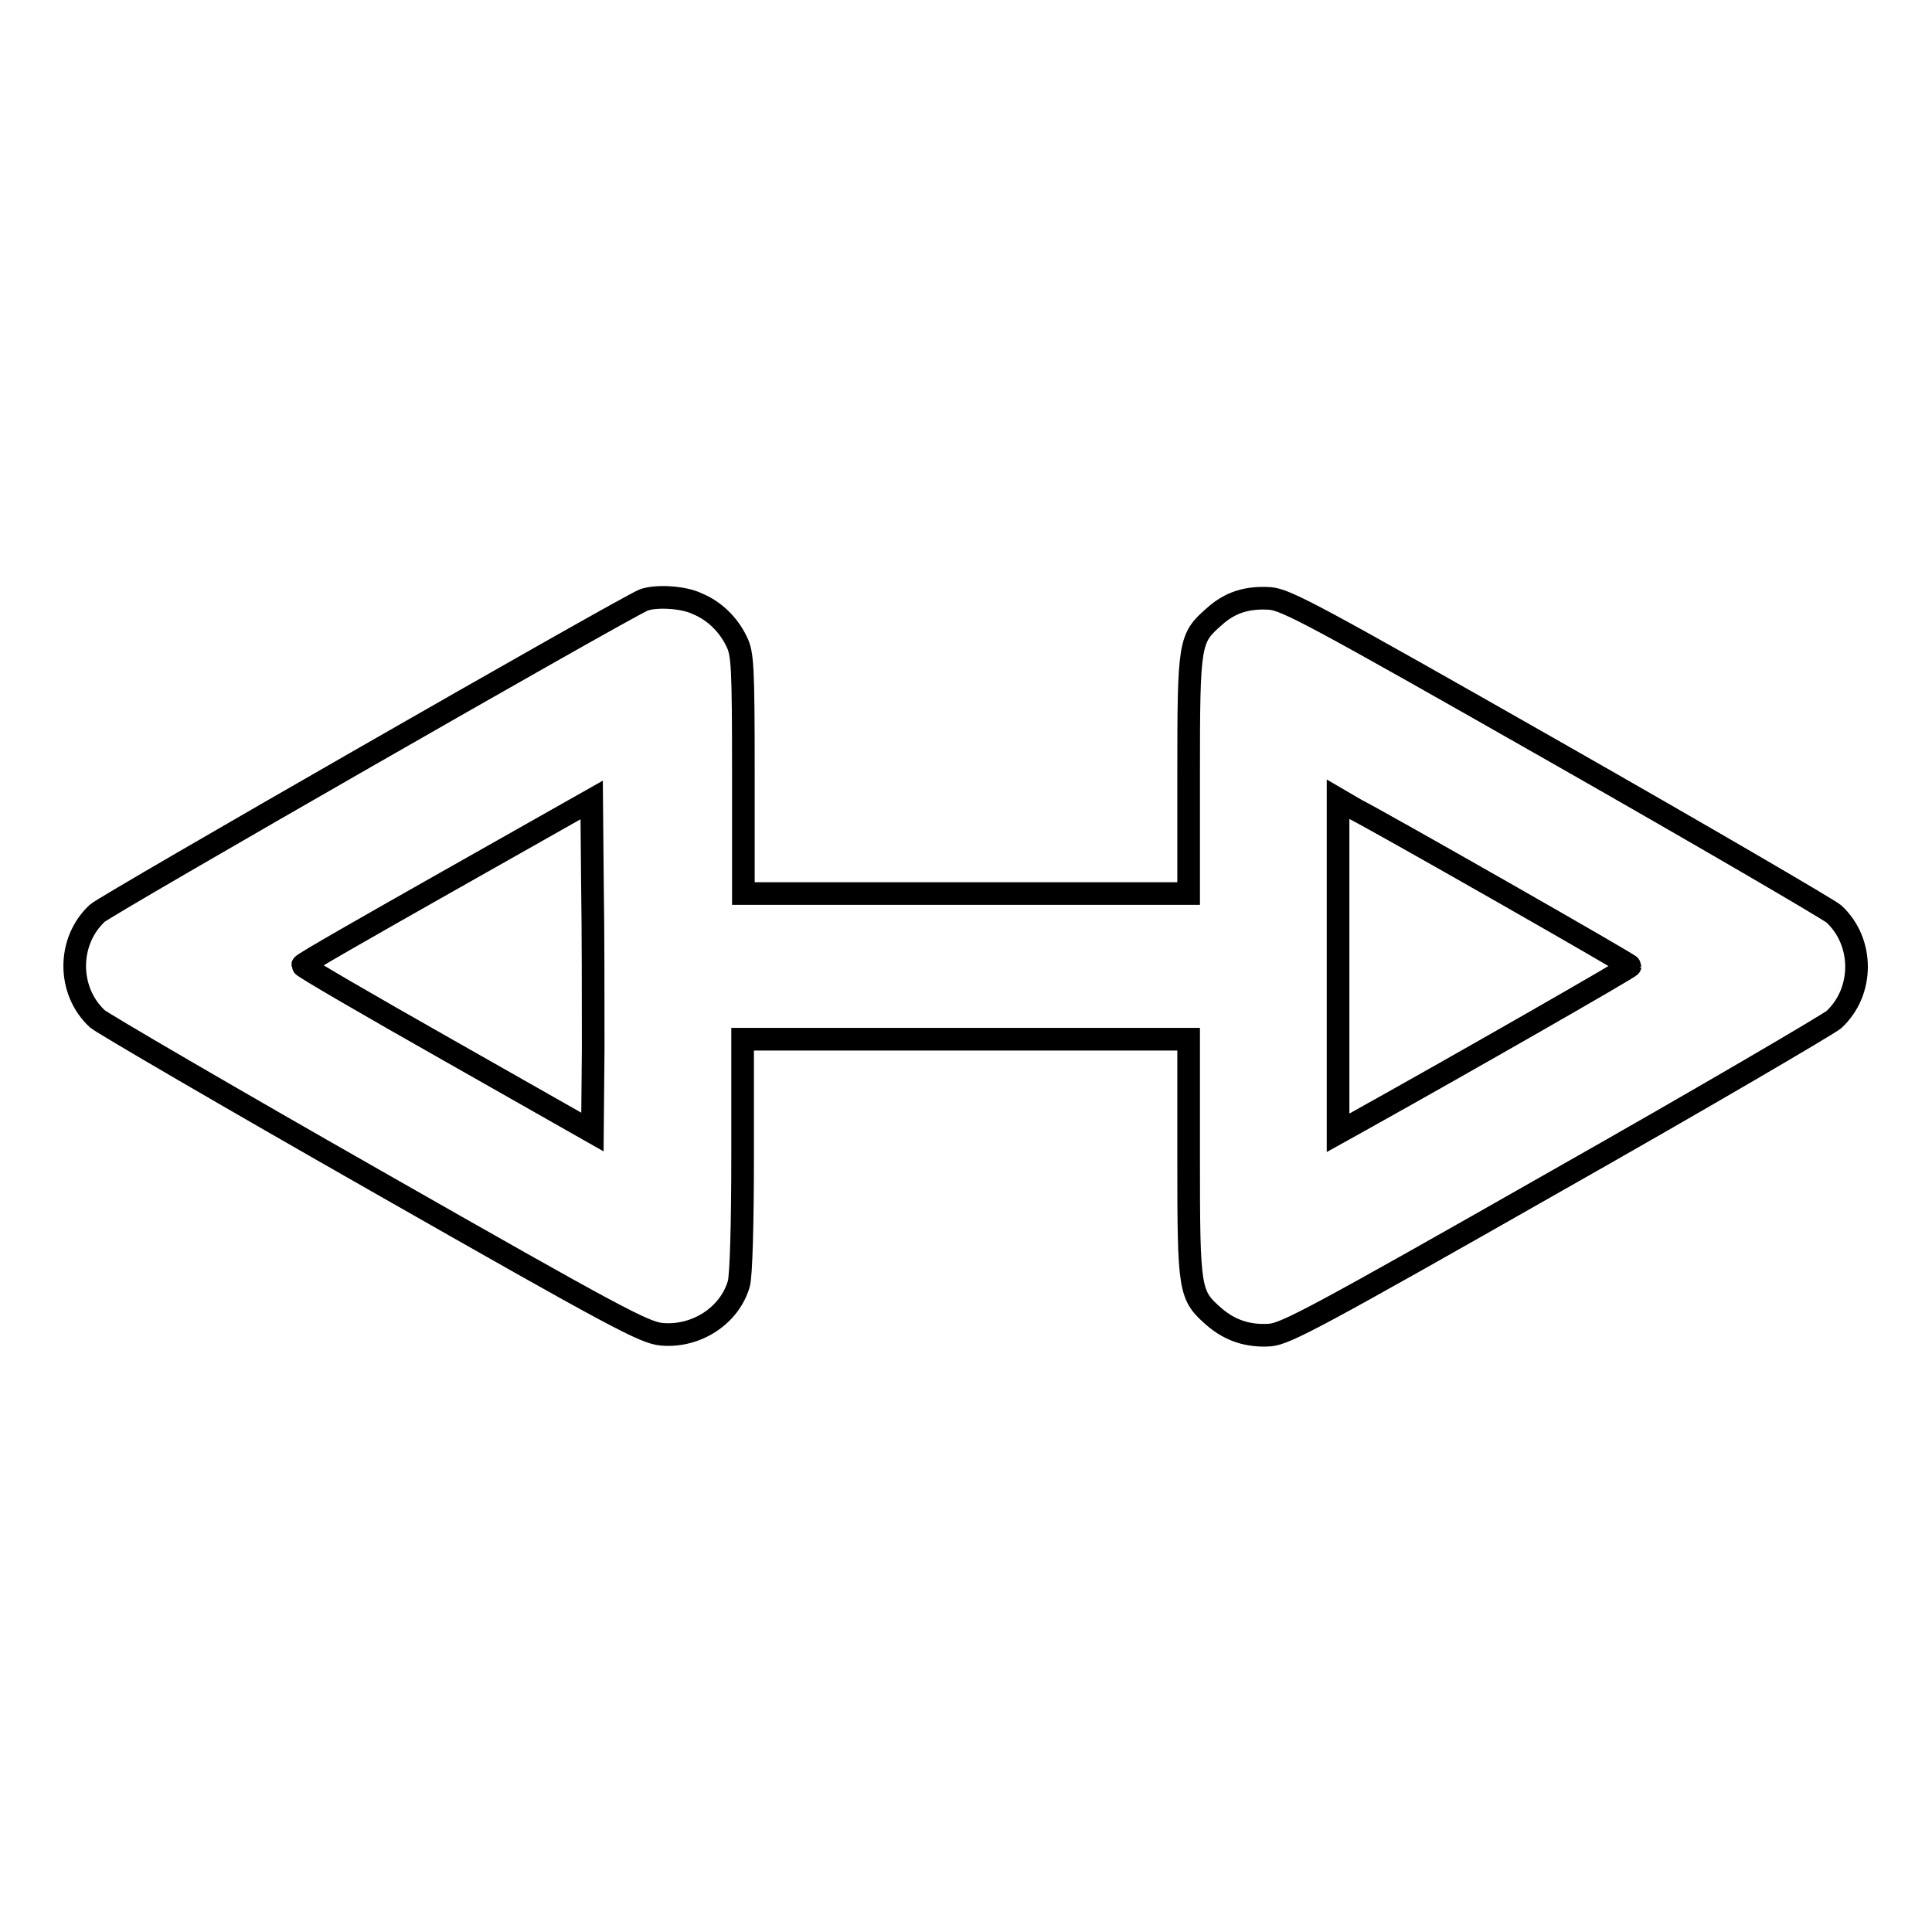
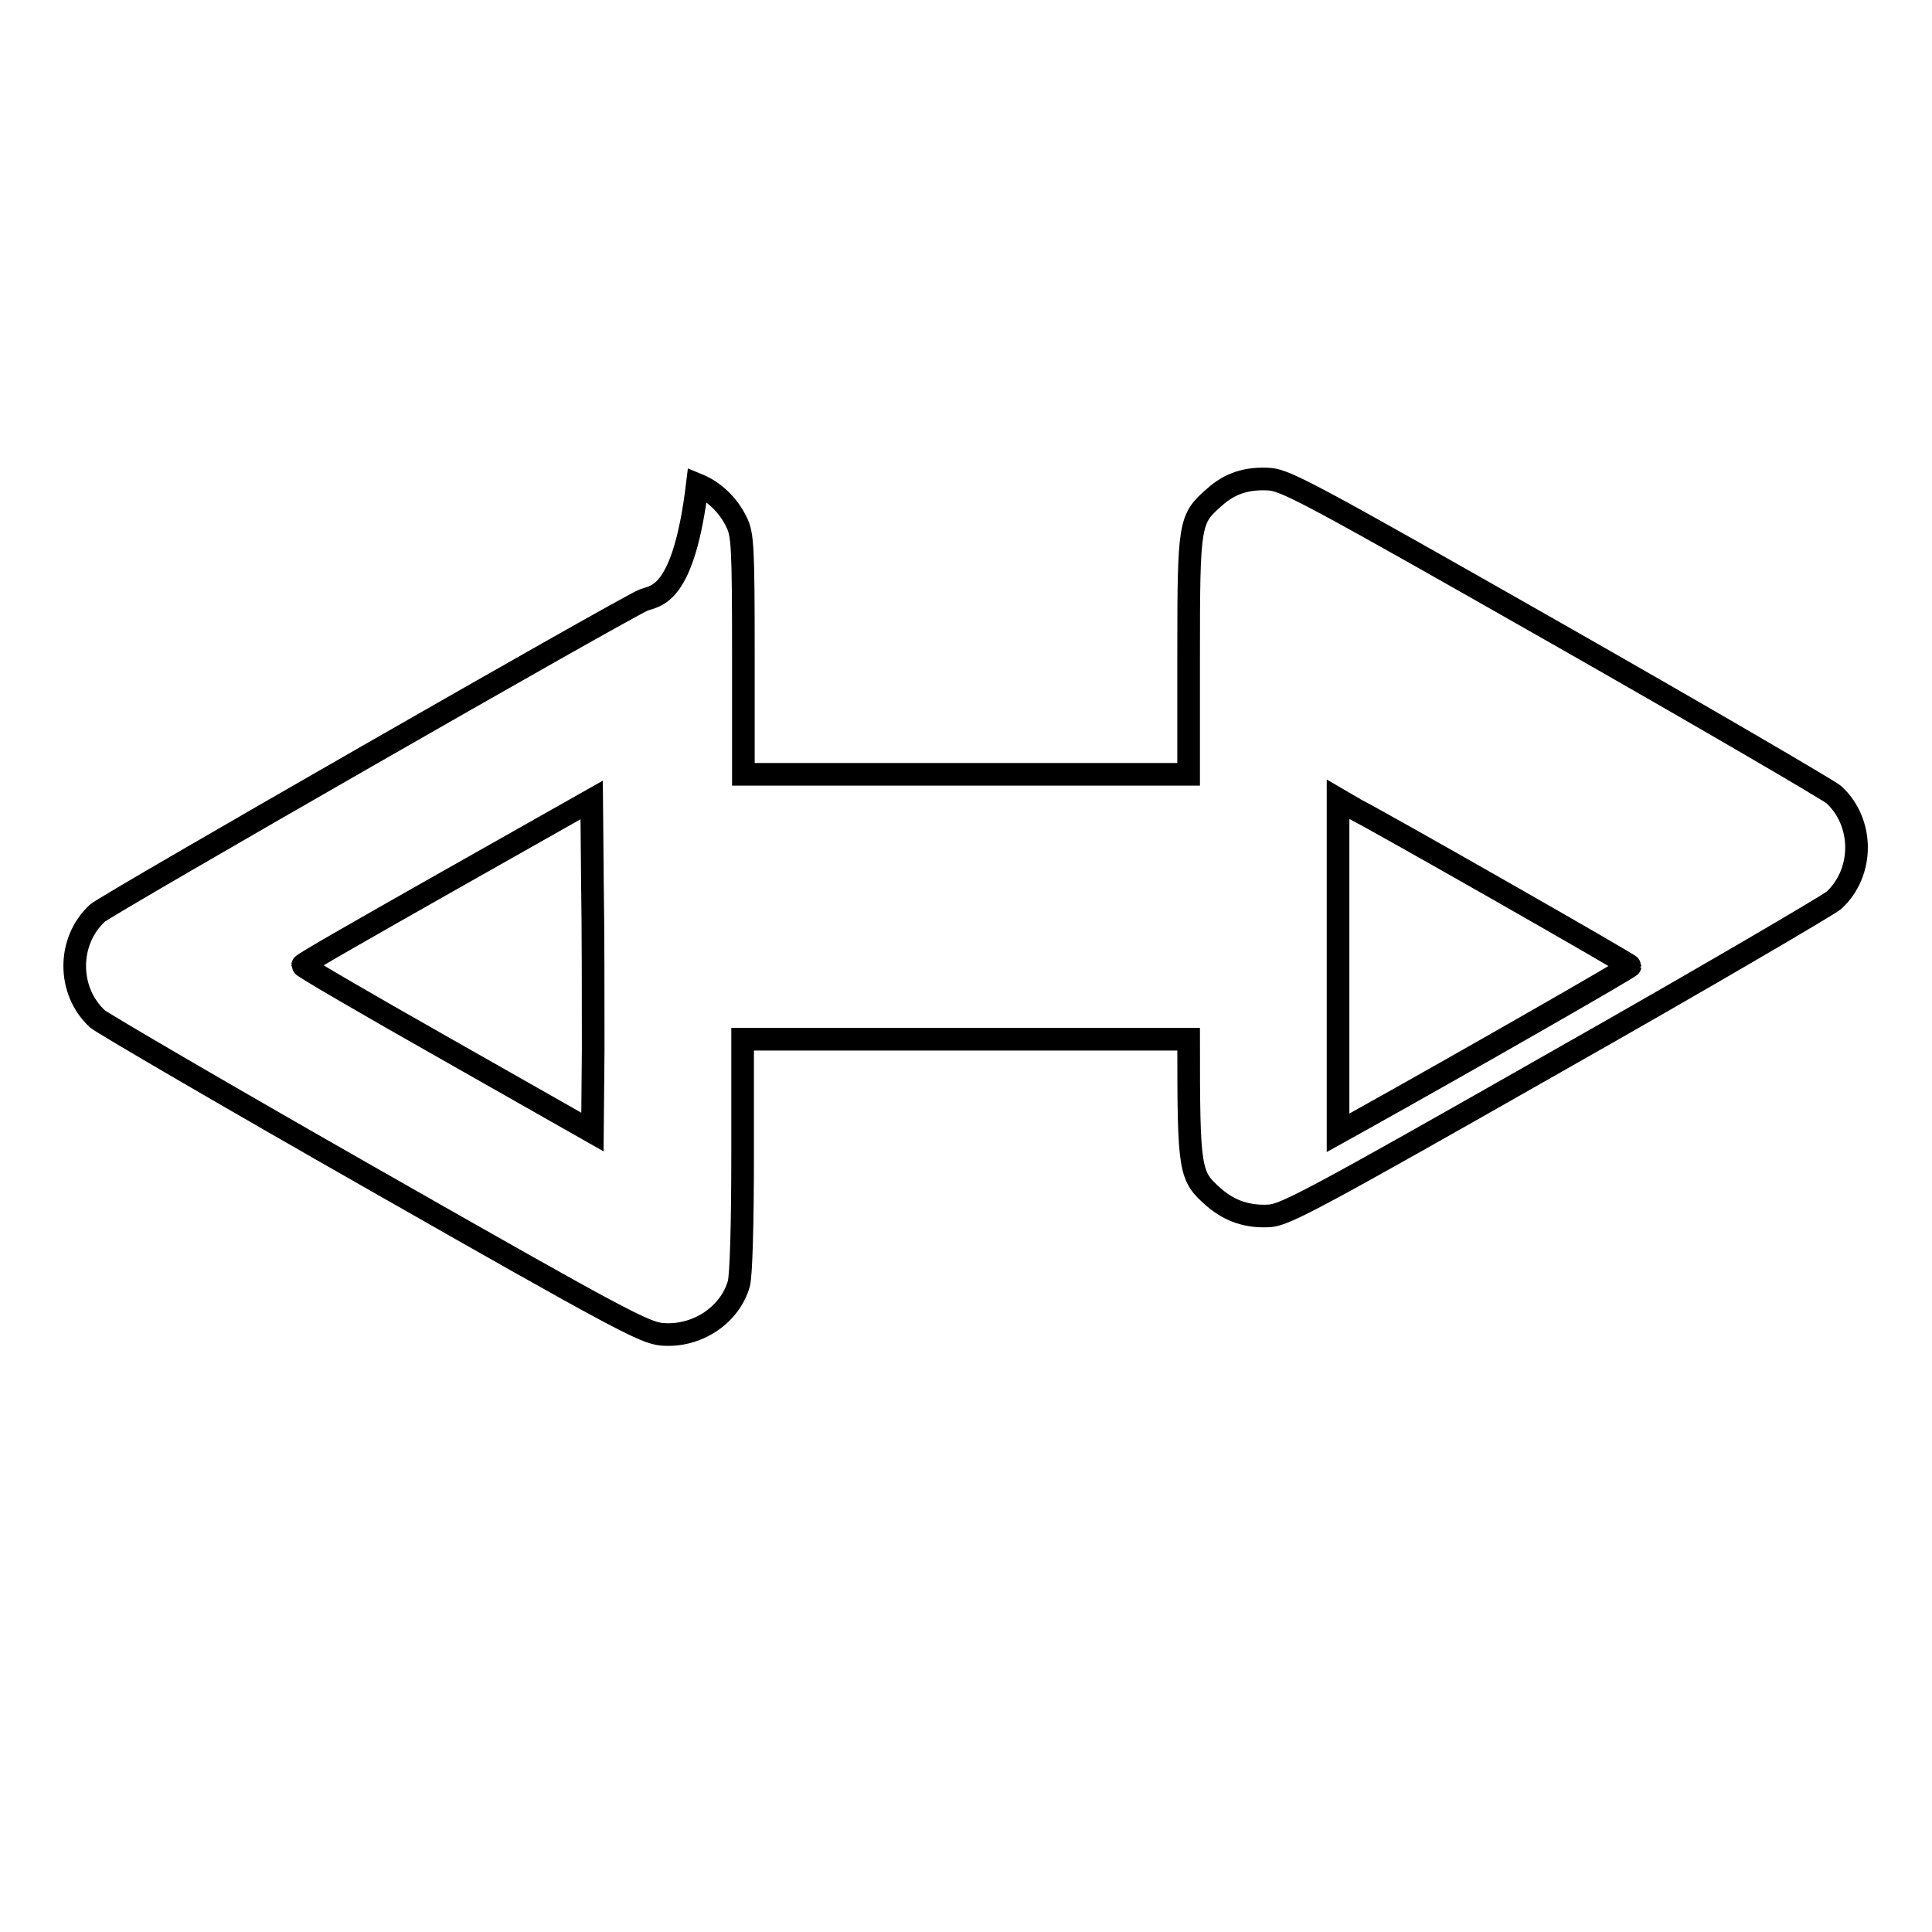
<svg xmlns="http://www.w3.org/2000/svg" version="1.1" x="0px" y="0px" viewBox="0 0 256 256" enable-background="new 0 0 256 256" xml:space="preserve">
  <g>
    <g>
      <g>
-         <path stroke-width="3" fill-opacity="0" stroke="#000000" d="M85.3,79.5c-2.5,1-71.2,40.4-72.4,41.5c-4,3.7-4,10.3,0,14c0.7,0.6,17.3,10.3,36.8,21.4c32.1,18.3,35.7,20.2,38,20.4c4.6,0.4,9-2.5,10.2-6.7c0.3-1.1,0.5-7.7,0.5-17.1v-15.3H128h29.5v15.8c0,17.7,0.1,18.1,3.4,21c2.1,1.8,4.5,2.6,7.4,2.4c2.1-0.2,6.1-2.3,37.9-20.4c19.6-11.1,36.1-20.8,36.8-21.4c4-3.7,4-10.3,0-14c-0.7-0.6-17.3-10.3-36.8-21.4c-31.8-18.1-35.7-20.2-37.9-20.4c-3-0.2-5.3,0.5-7.4,2.4c-3.3,2.9-3.4,3.3-3.4,20.9v15.8H128H98.5v-15.8c0-14.4-0.1-16-0.9-17.6c-1.1-2.3-3-4.1-5.2-5C90.6,79.1,86.9,78.9,85.3,79.5z M78.6,139l-0.1,11l-19.2-10.9c-10.6-6-19.2-11-19.2-11.2s8.6-5.1,19.2-11.1L78.4,106l0.1,11C78.6,123.1,78.6,133,78.6,139z M199.1,118.2c9.3,5.3,16.9,9.7,16.9,9.8c0,0.2-22,12.8-36,20.6l-2.7,1.5V128v-22.1l2.4,1.4C181.1,108,189.8,112.9,199.1,118.2z" />
+         <path stroke-width="3" fill-opacity="0" stroke="#000000" d="M85.3,79.5c-2.5,1-71.2,40.4-72.4,41.5c-4,3.7-4,10.3,0,14c0.7,0.6,17.3,10.3,36.8,21.4c32.1,18.3,35.7,20.2,38,20.4c4.6,0.4,9-2.5,10.2-6.7c0.3-1.1,0.5-7.7,0.5-17.1v-15.3H128h29.5c0,17.7,0.1,18.1,3.4,21c2.1,1.8,4.5,2.6,7.4,2.4c2.1-0.2,6.1-2.3,37.9-20.4c19.6-11.1,36.1-20.8,36.8-21.4c4-3.7,4-10.3,0-14c-0.7-0.6-17.3-10.3-36.8-21.4c-31.8-18.1-35.7-20.2-37.9-20.4c-3-0.2-5.3,0.5-7.4,2.4c-3.3,2.9-3.4,3.3-3.4,20.9v15.8H128H98.5v-15.8c0-14.4-0.1-16-0.9-17.6c-1.1-2.3-3-4.1-5.2-5C90.6,79.1,86.9,78.9,85.3,79.5z M78.6,139l-0.1,11l-19.2-10.9c-10.6-6-19.2-11-19.2-11.2s8.6-5.1,19.2-11.1L78.4,106l0.1,11C78.6,123.1,78.6,133,78.6,139z M199.1,118.2c9.3,5.3,16.9,9.7,16.9,9.8c0,0.2-22,12.8-36,20.6l-2.7,1.5V128v-22.1l2.4,1.4C181.1,108,189.8,112.9,199.1,118.2z" />
      </g>
    </g>
  </g>
</svg>